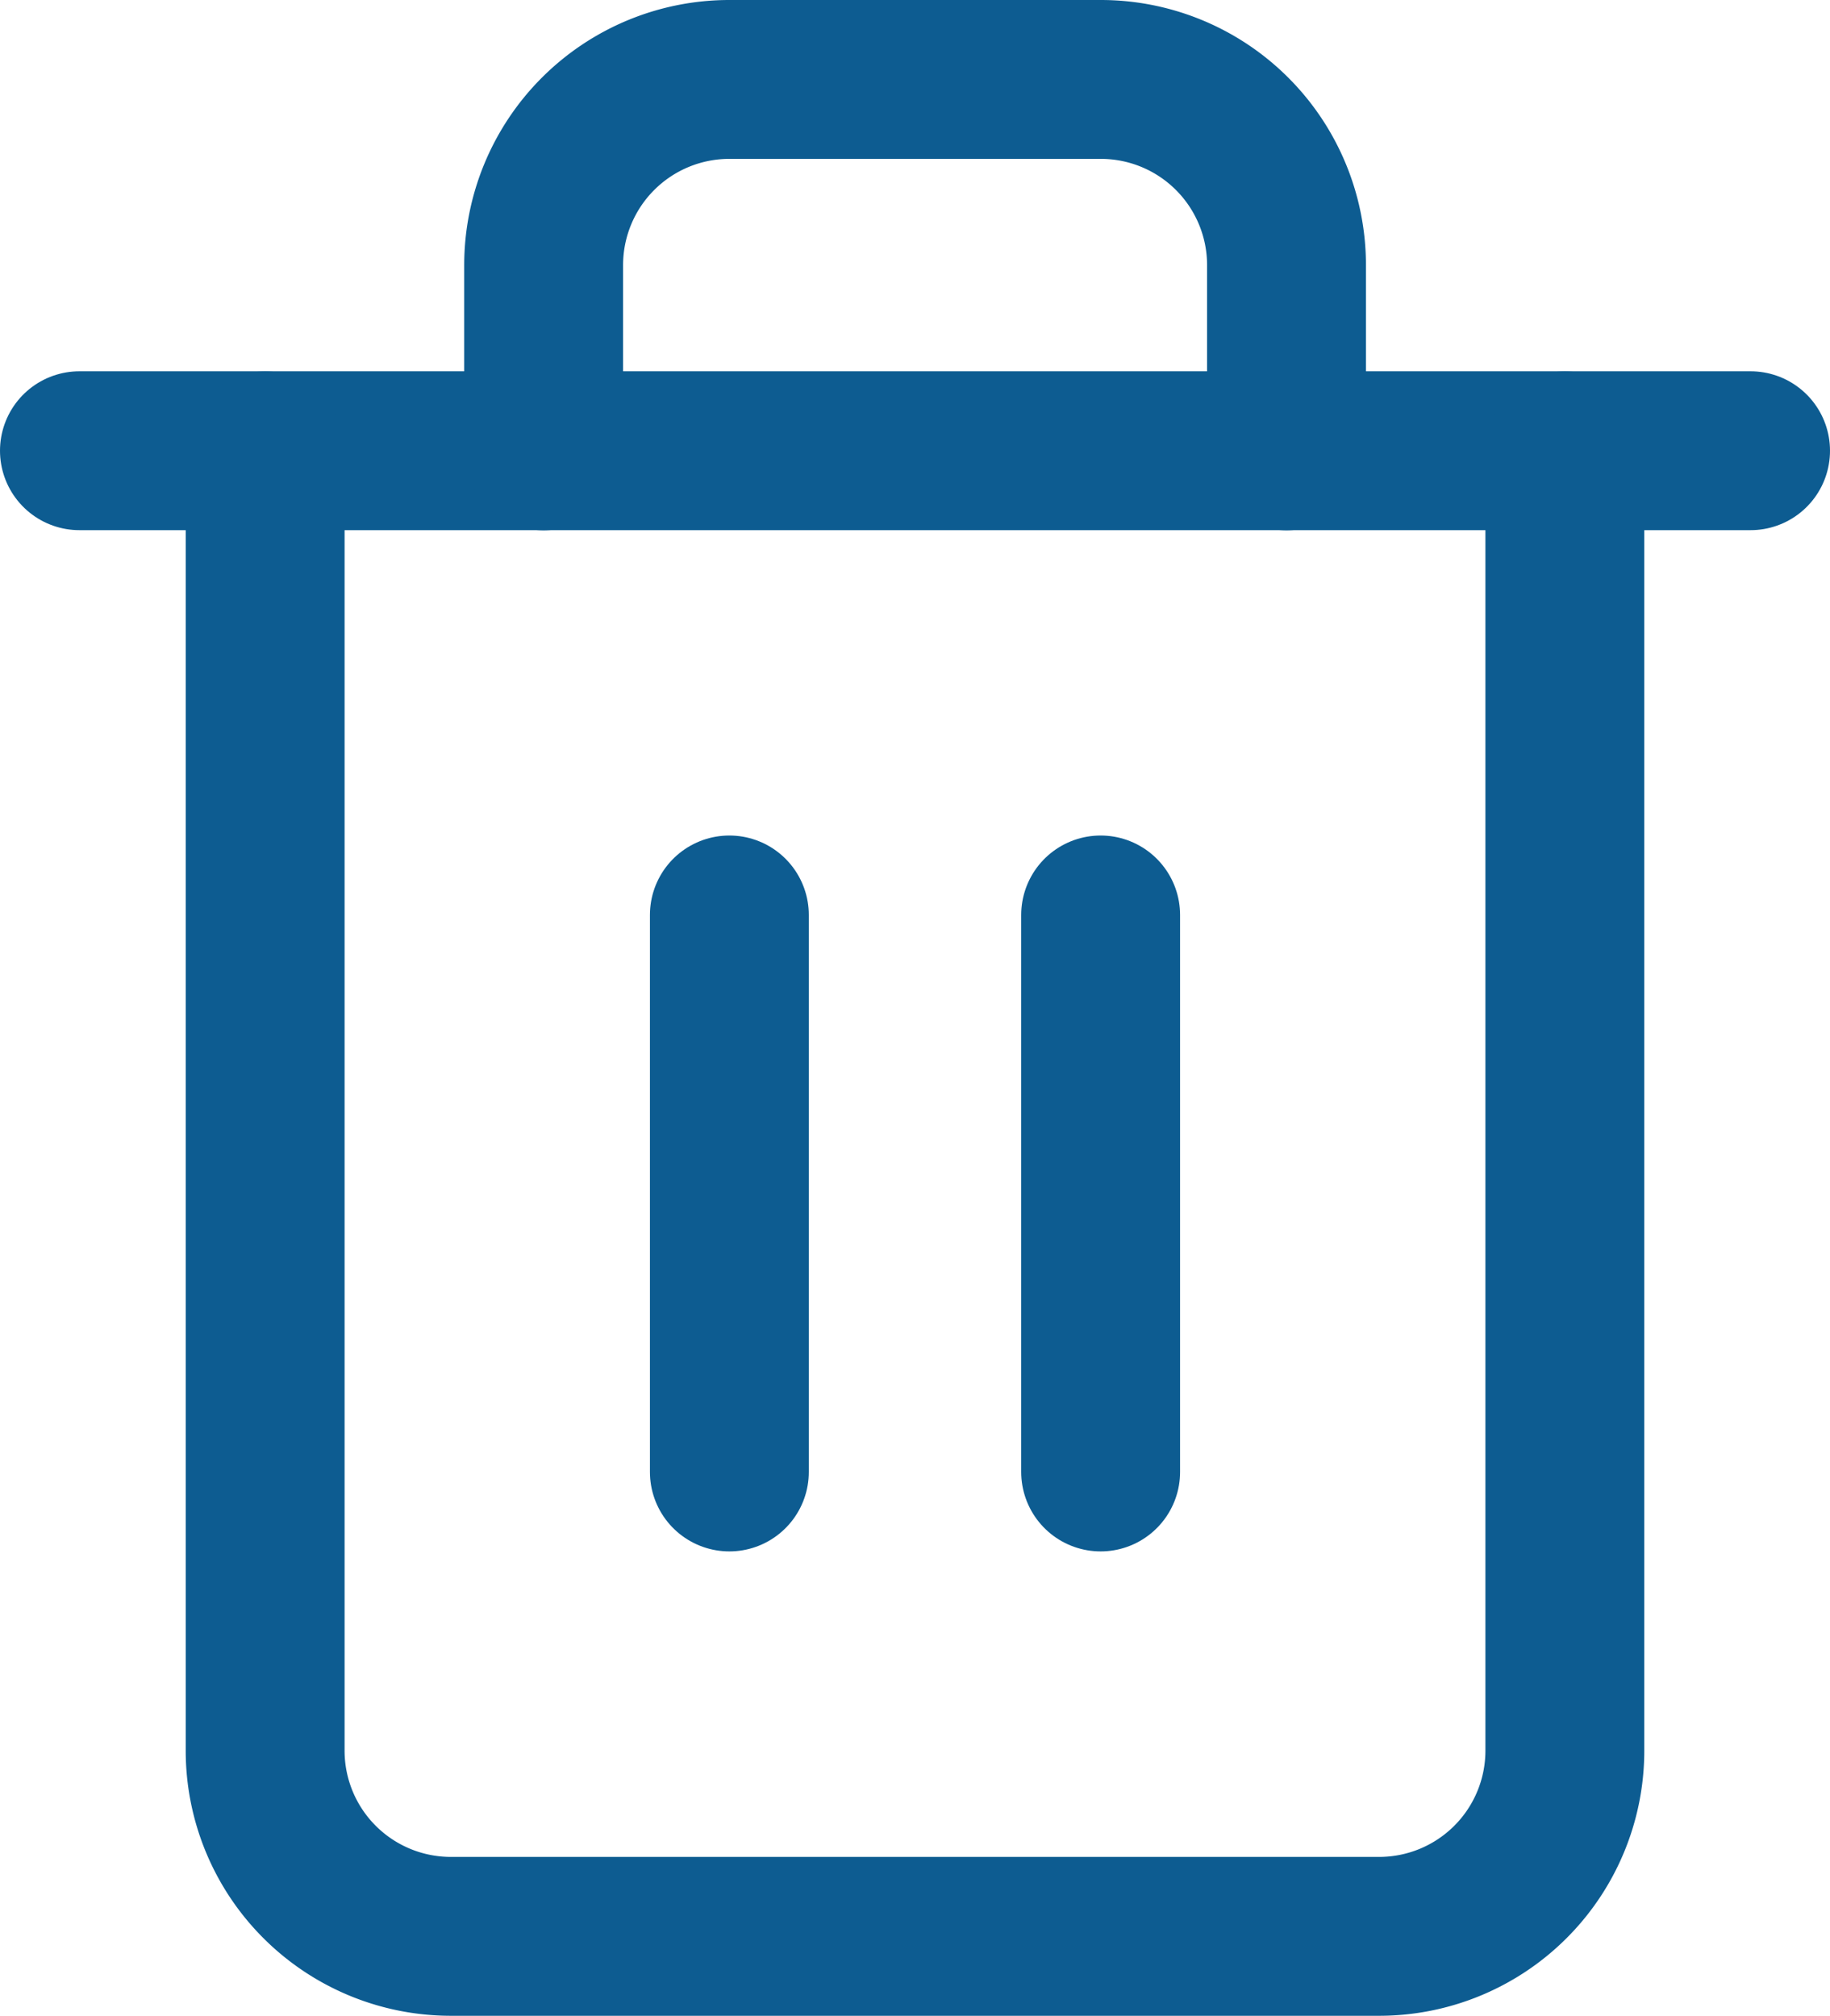
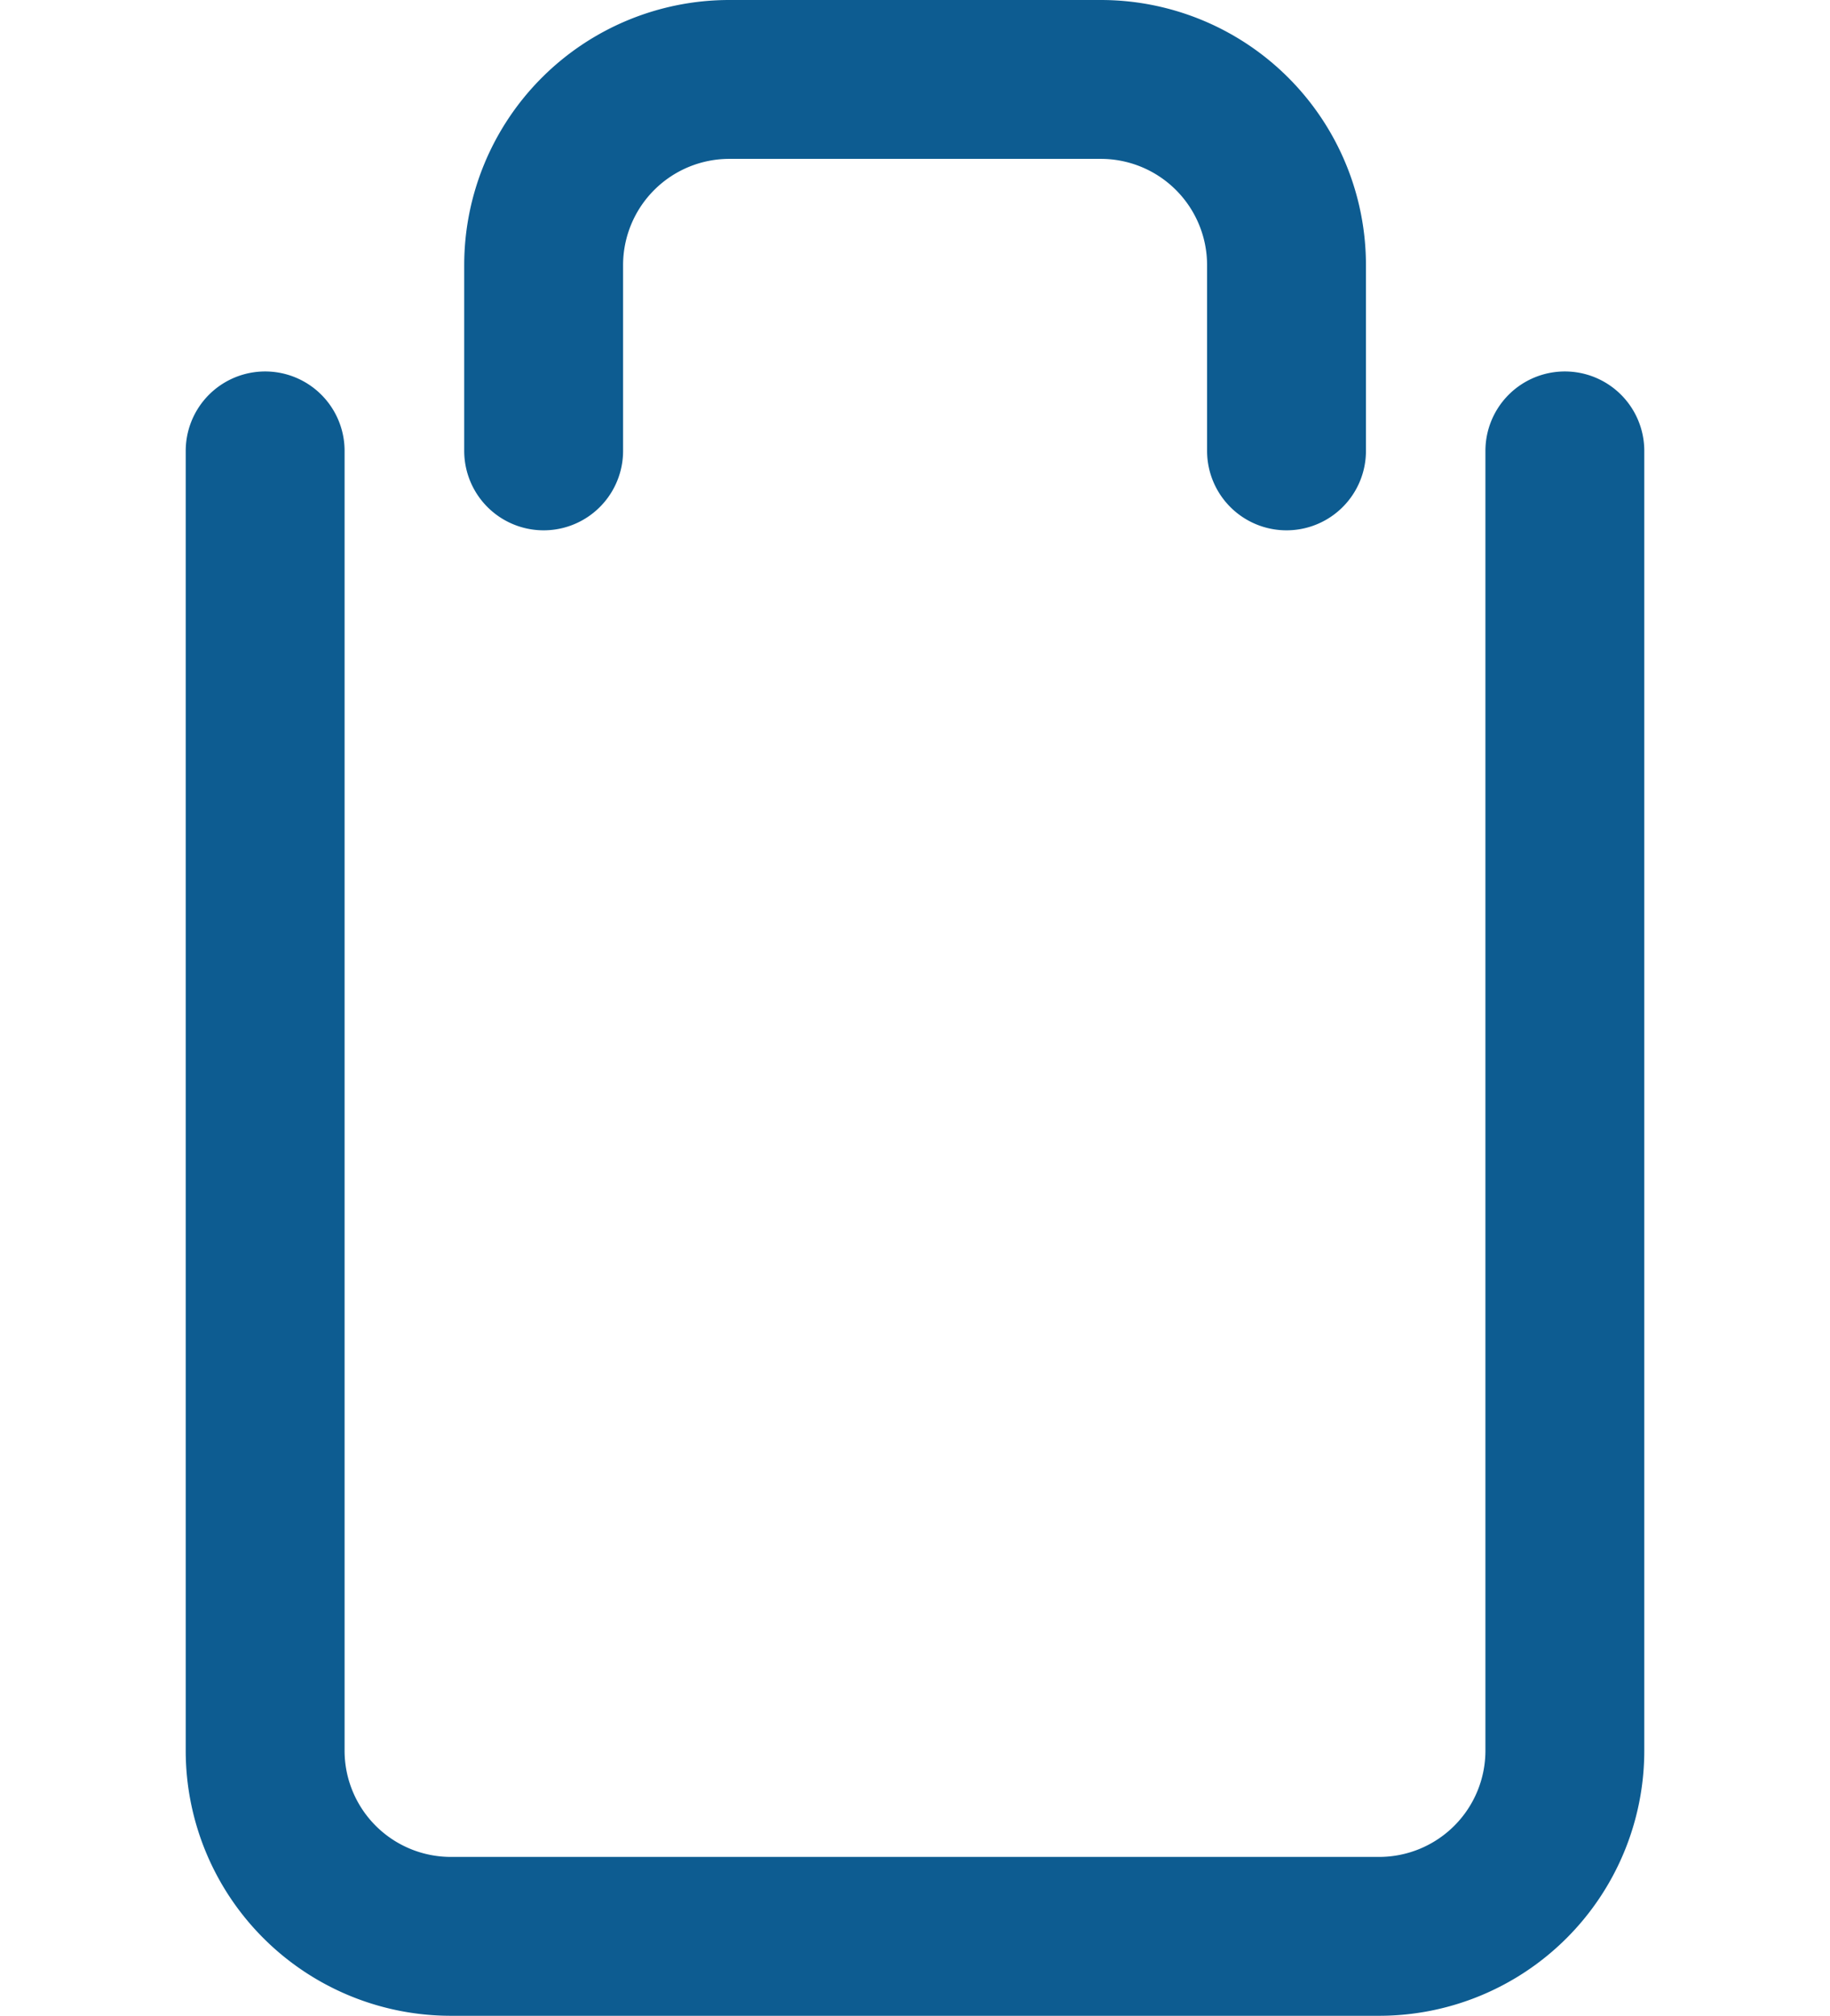
<svg xmlns="http://www.w3.org/2000/svg" width="11.519" height="12.688" viewBox="0 0 11.519 12.688">
  <g id="trash-2" transform="translate(-2.5 -1.5)">
-     <path id="Path_143" data-name="Path 143" d="M3,6H13.519" transform="translate(0 -1.663)" fill="none" stroke="#0D5C91" stroke-linecap="round" stroke-linejoin="round" stroke-width="1" />
    <path id="Path_144" data-name="Path 144" d="M13.181,4.338v8.181a1.169,1.169,0,0,1-1.169,1.169H6.169A1.169,1.169,0,0,1,5,12.519V4.338m1.753,0V3.169A1.169,1.169,0,0,1,7.922,2h2.338a1.169,1.169,0,0,1,1.169,1.169V4.338" transform="translate(-0.831)" fill="none" stroke="#0D5C91" stroke-linecap="round" stroke-linejoin="round" stroke-width="1" />
-     <line id="Line_499" data-name="Line 499" y2="3.506" transform="translate(7.091 7.259)" fill="none" stroke="#0D5C91" stroke-linecap="round" stroke-linejoin="round" stroke-width="1" />
-     <line id="Line_500" data-name="Line 500" y2="3.506" transform="translate(9.428 7.259)" fill="none" stroke="#0D5C91" stroke-linecap="round" stroke-linejoin="round" stroke-width="1" />
  </g>
</svg>